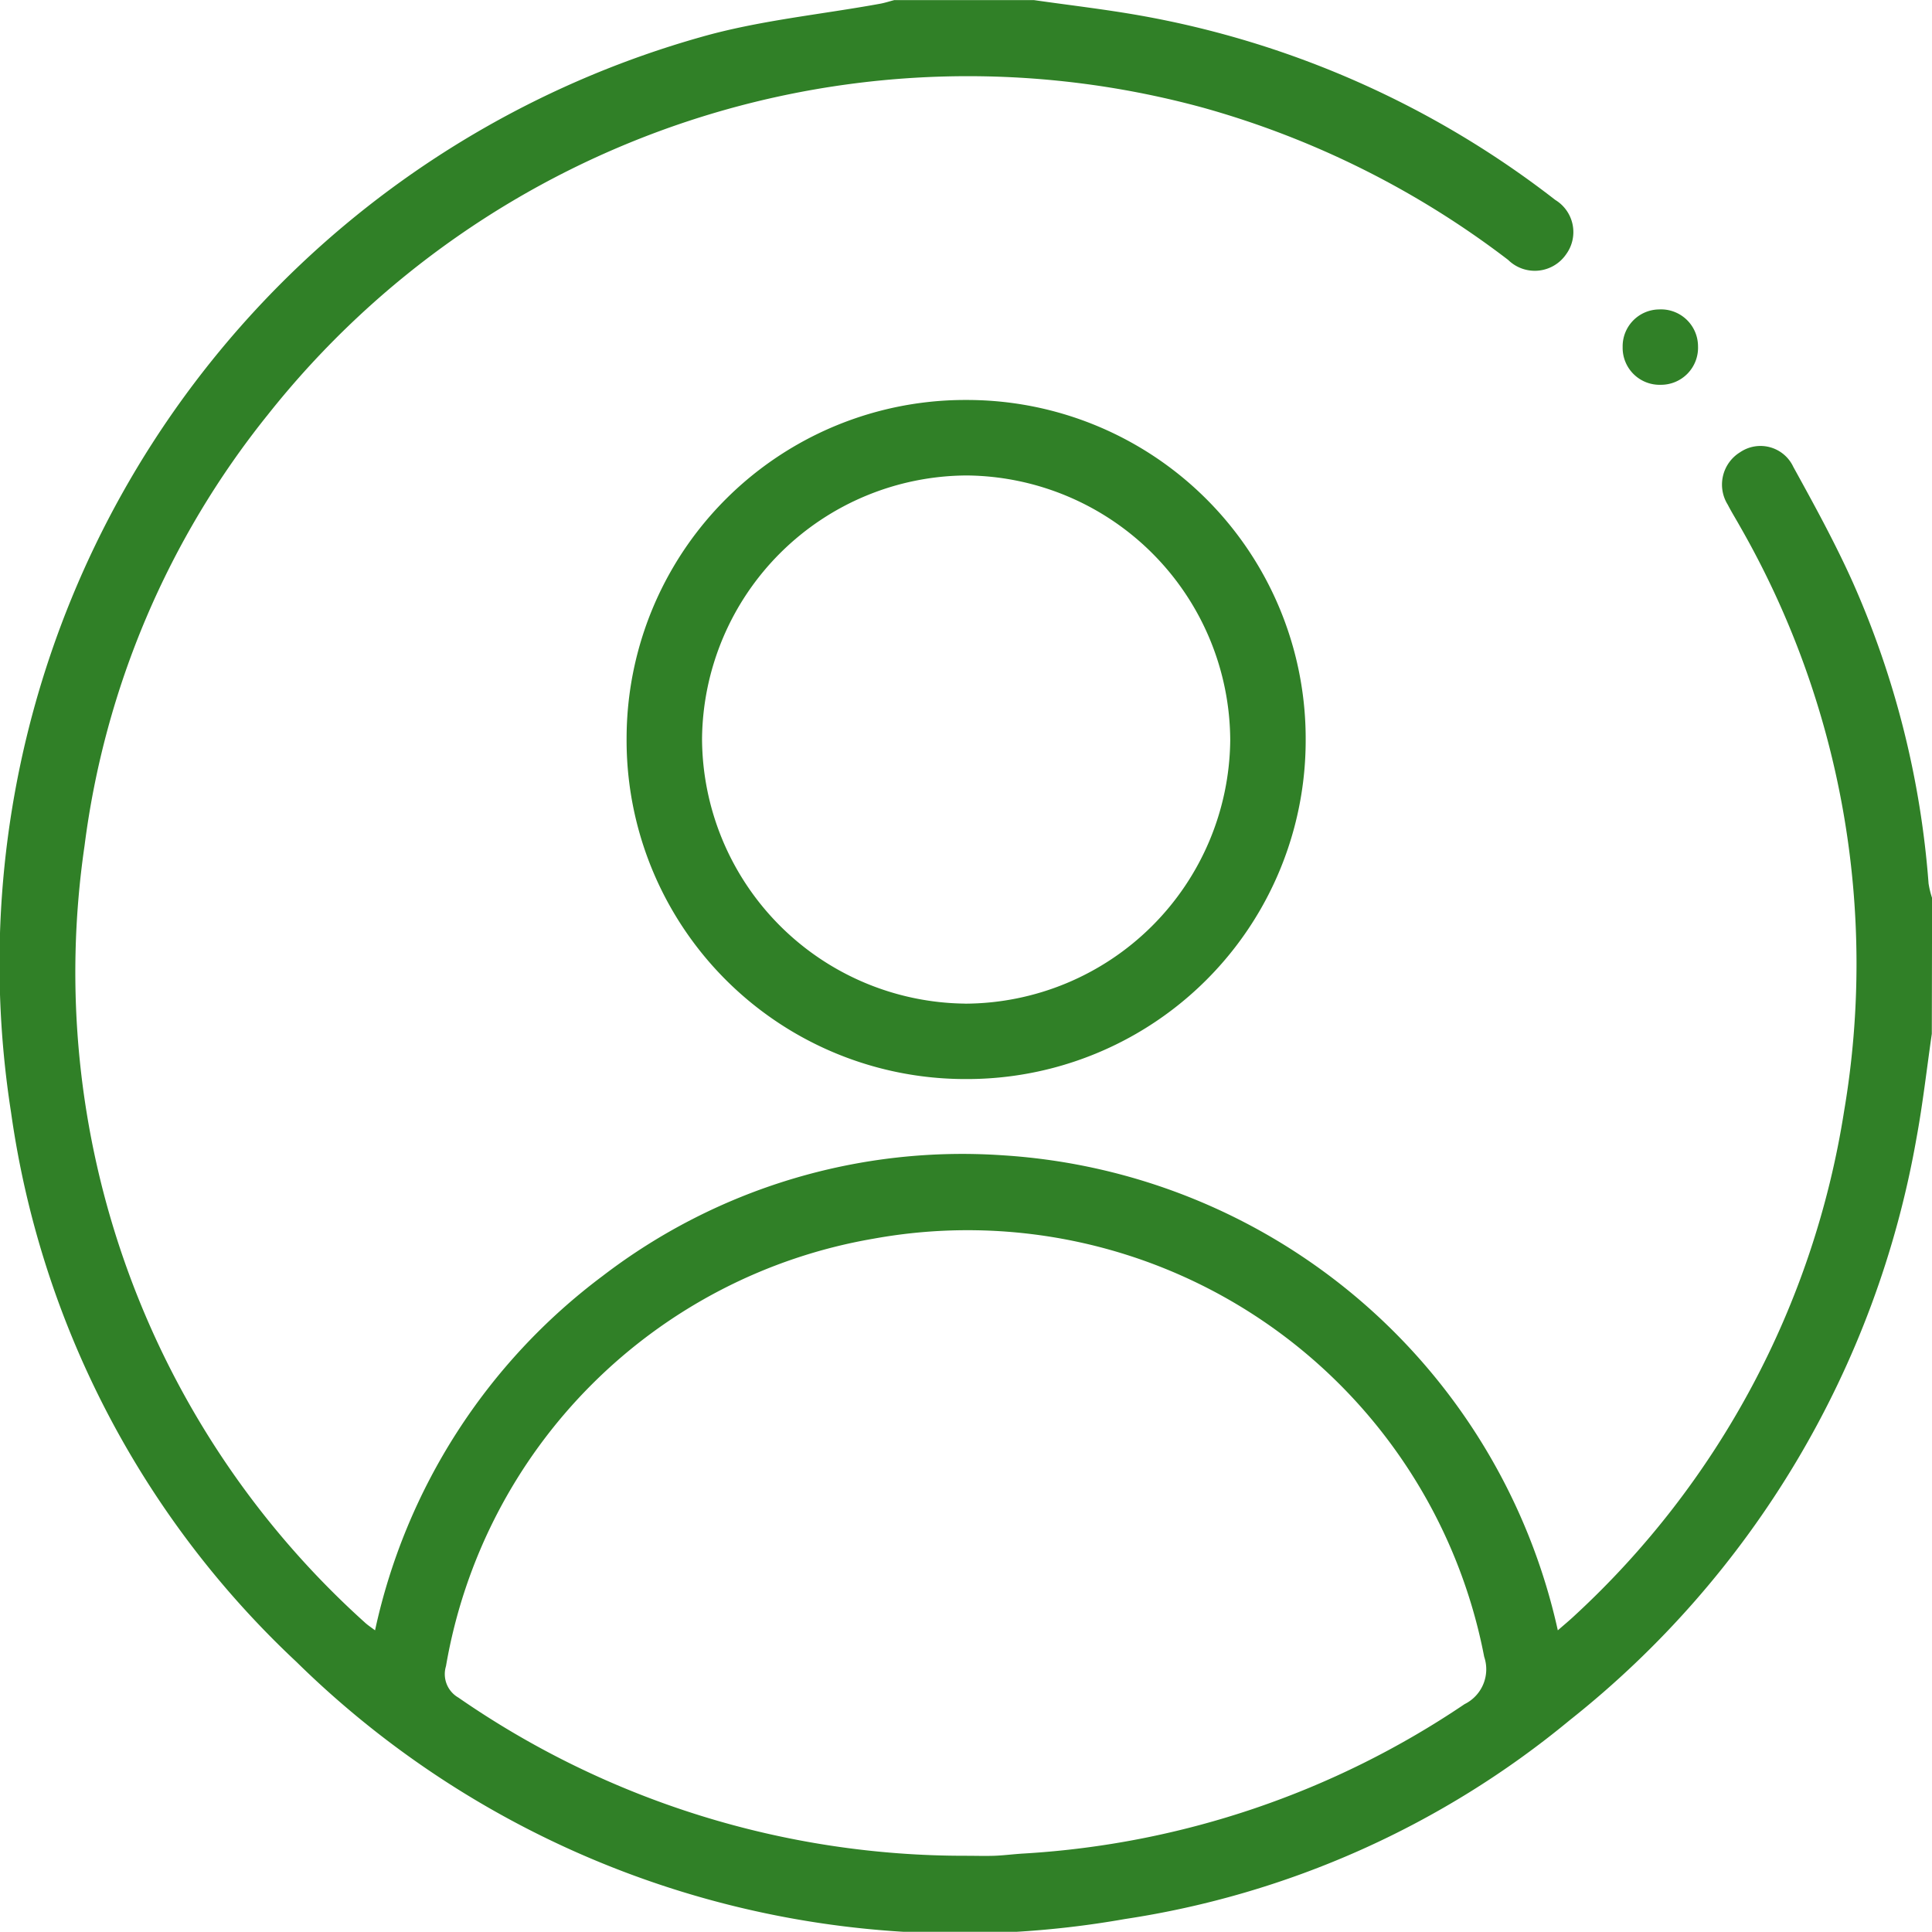
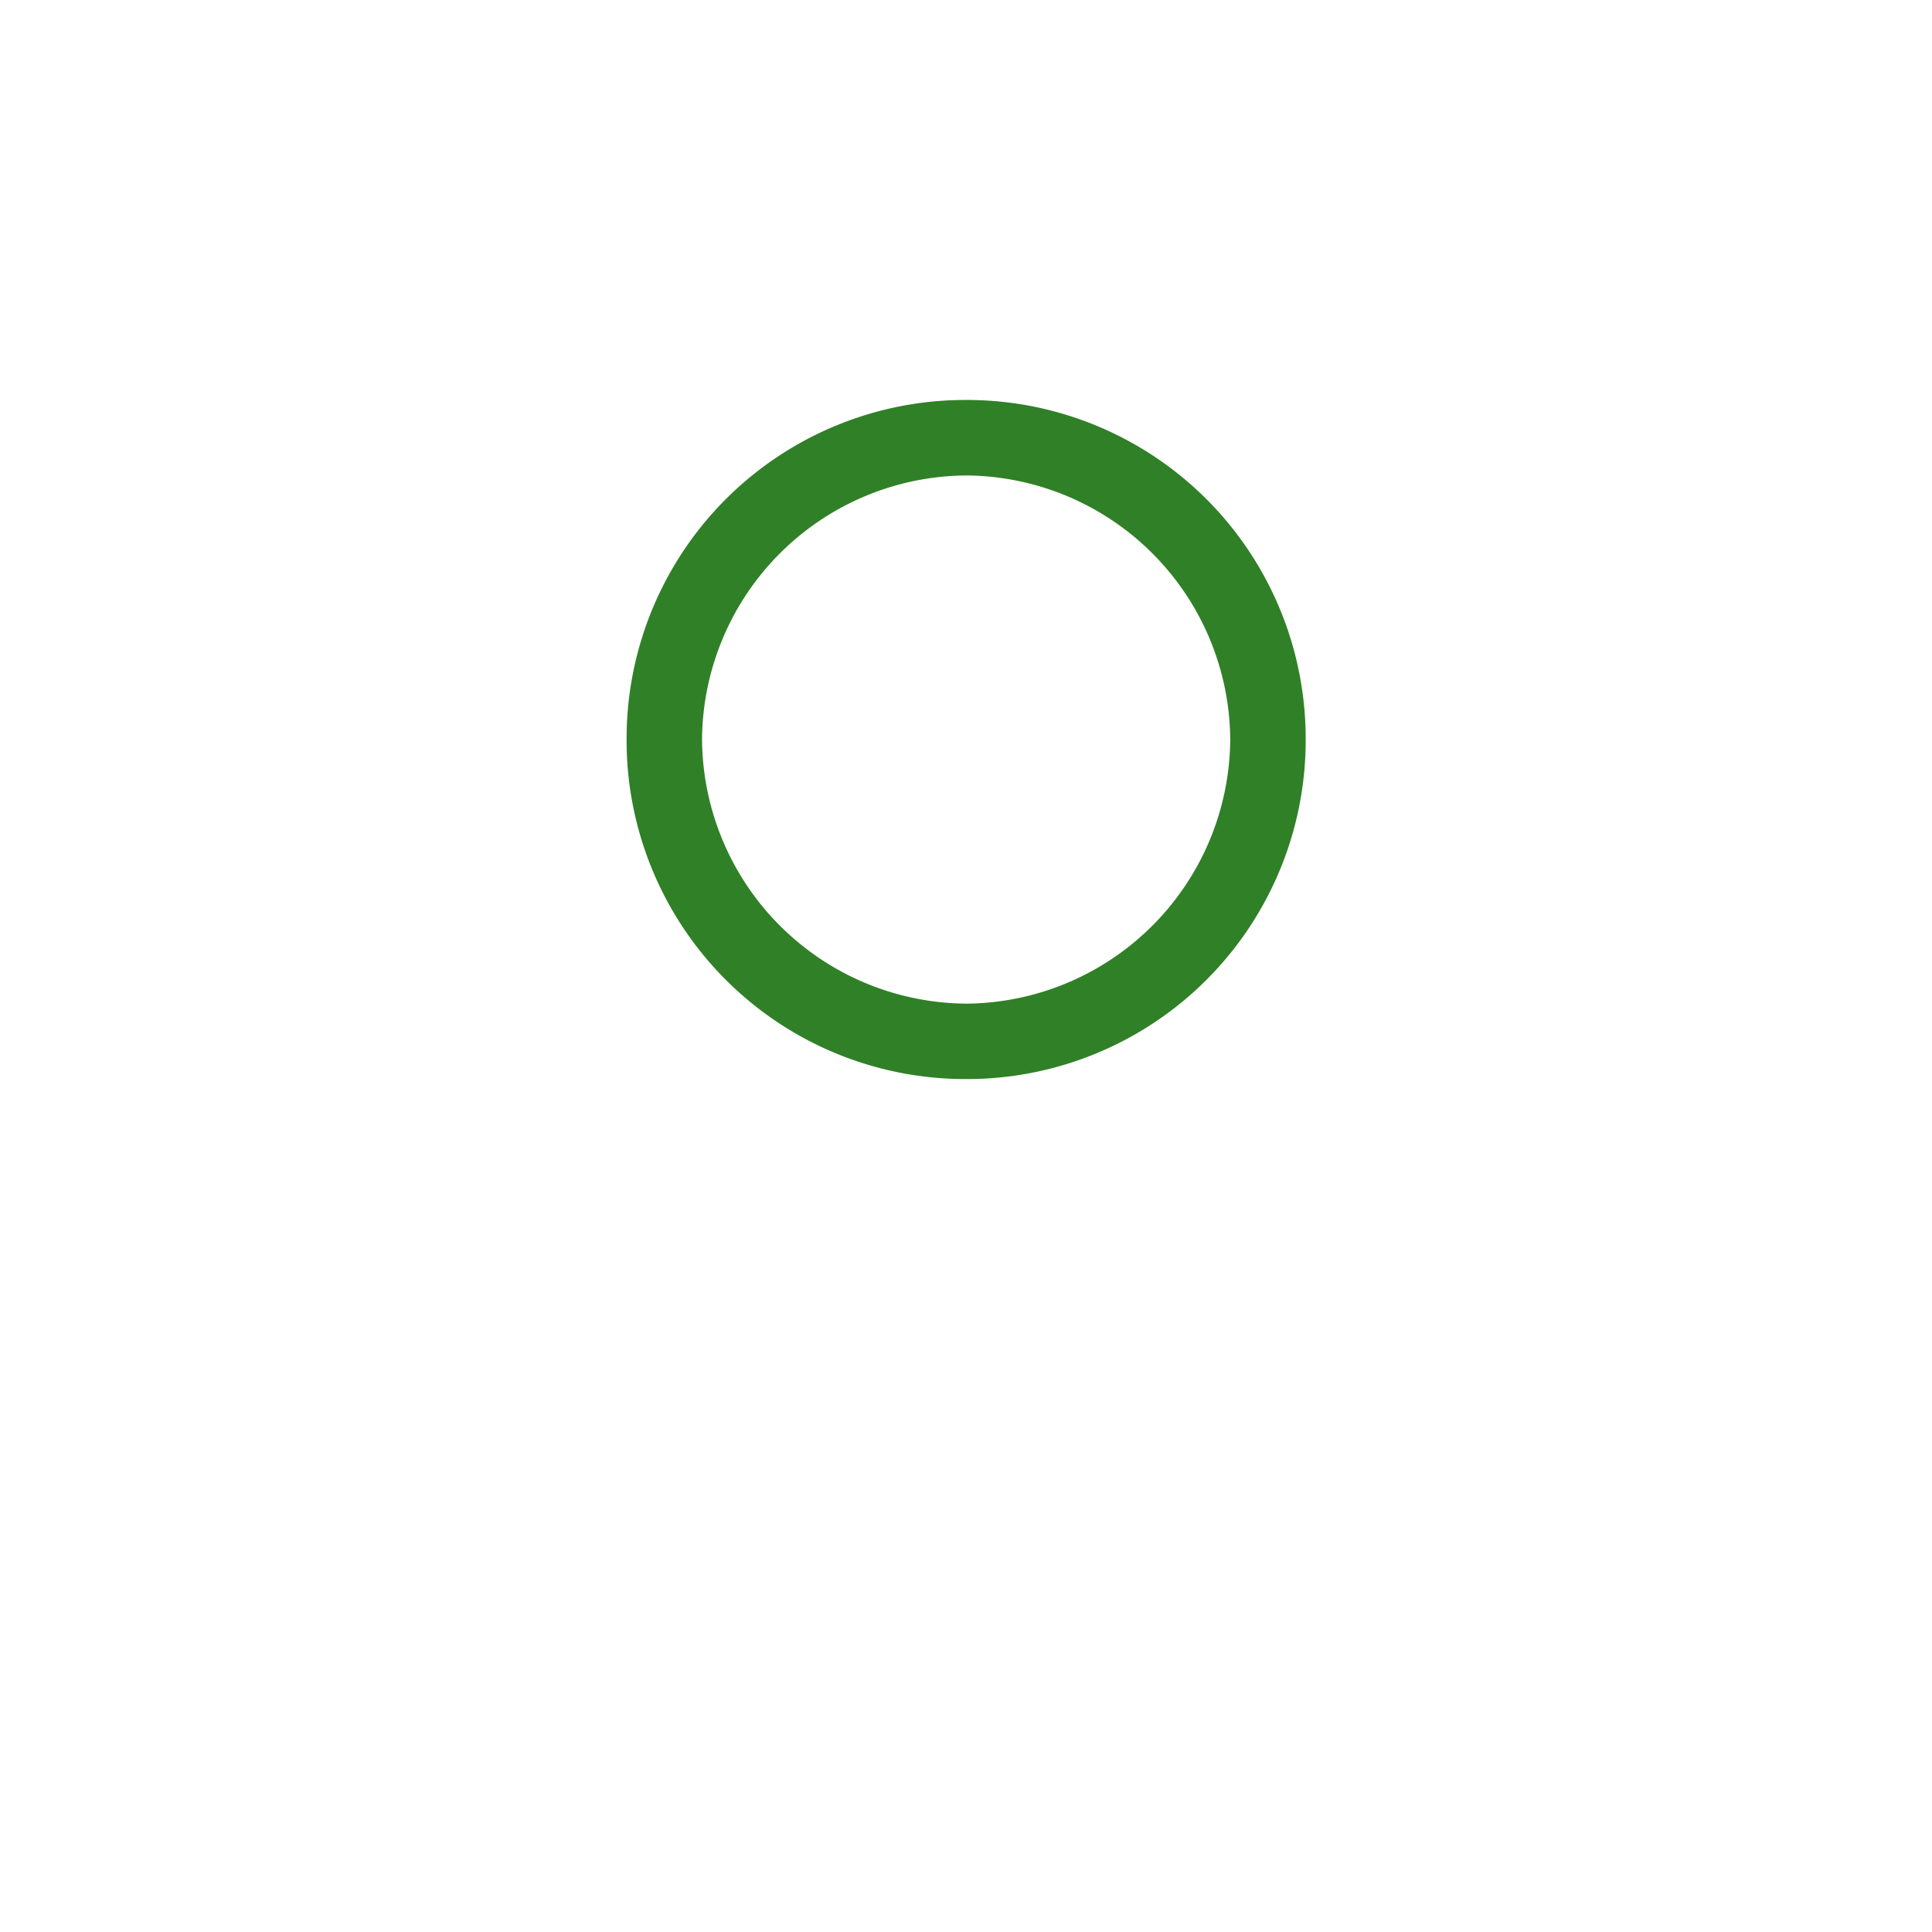
<svg xmlns="http://www.w3.org/2000/svg" width="42.251" height="42.246" viewBox="0 0 42.251 42.246">
  <g id="Group_85" data-name="Group 85" transform="translate(624.047 -193.61)">
-     <path id="Path_385" data-name="Path 385" d="M-581.8,216.219c-.11.758-.195,1.52-.334,2.273a20.834,20.834,0,0,1-7.586,12.738,19.931,19.931,0,0,1-9.73,4.348,20.7,20.7,0,0,1-18.116-5.626,20.324,20.324,0,0,1-6.239-12.013,21.058,21.058,0,0,1,15.088-23.519c1.271-.363,2.609-.49,3.915-.728.105-.019.208-.053.312-.08h3.053c.772.111,1.548.2,2.316.336a20.678,20.678,0,0,1,9.086,4.034.823.823,0,0,1,.236,1.191.831.831,0,0,1-1.266.121,19.675,19.675,0,0,0-6.661-3.326,19.534,19.534,0,0,0-20.462,6.709,18.838,18.838,0,0,0-4.01,9.428,19.129,19.129,0,0,0,6.124,16.982c.058.055.126.1.229.177a13.141,13.141,0,0,1,4.976-7.749,12.926,12.926,0,0,1,8.761-2.639,13.283,13.283,0,0,1,12.129,10.388c.137-.12.26-.221.375-.33a19,19,0,0,0,5.885-11.02,19.239,19.239,0,0,0-2.28-12.8c-.087-.156-.182-.308-.263-.466a.83.83,0,0,1,.271-1.149.792.792,0,0,1,1.162.321c.456.828.913,1.66,1.3,2.523a19.877,19.877,0,0,1,1.658,6.589,1.976,1.976,0,0,0,.077.317Zm-21.121,17.975c.206,0,.412.007.618,0s.438-.038.658-.05a19.241,19.241,0,0,0,9.628-3.267.849.849,0,0,0,.428-1.034A11.505,11.505,0,0,0-604.95,220.7a11.446,11.446,0,0,0-9.344,9.348.592.592,0,0,0,.272.687A19.436,19.436,0,0,0-602.916,234.194Z" fill="#308027" />
    <path id="Path_386" data-name="Path 386" d="M-567.578,227.6a7.408,7.408,0,0,1-7.433,7.428,7.408,7.408,0,0,1-7.418-7.444,7.407,7.407,0,0,1,7.454-7.407A7.407,7.407,0,0,1-567.578,227.6Zm-7.445,5.779a5.818,5.818,0,0,0,5.795-5.757,5.815,5.815,0,0,0-5.756-5.794,5.816,5.816,0,0,0-5.795,5.756A5.817,5.817,0,0,0-575.023,233.378Z" transform="translate(-27.915 -17.82)" fill="#308027" />
-     <path id="Path_387" data-name="Path 387" d="M-514.617,214.967a.81.81,0,0,1-.815.844.808.808,0,0,1-.833-.825.806.806,0,0,1,.794-.823A.809.809,0,0,1-514.617,214.967Z" transform="translate(-72.296 -13.786)" fill="#308027" />
  </g>
</svg>